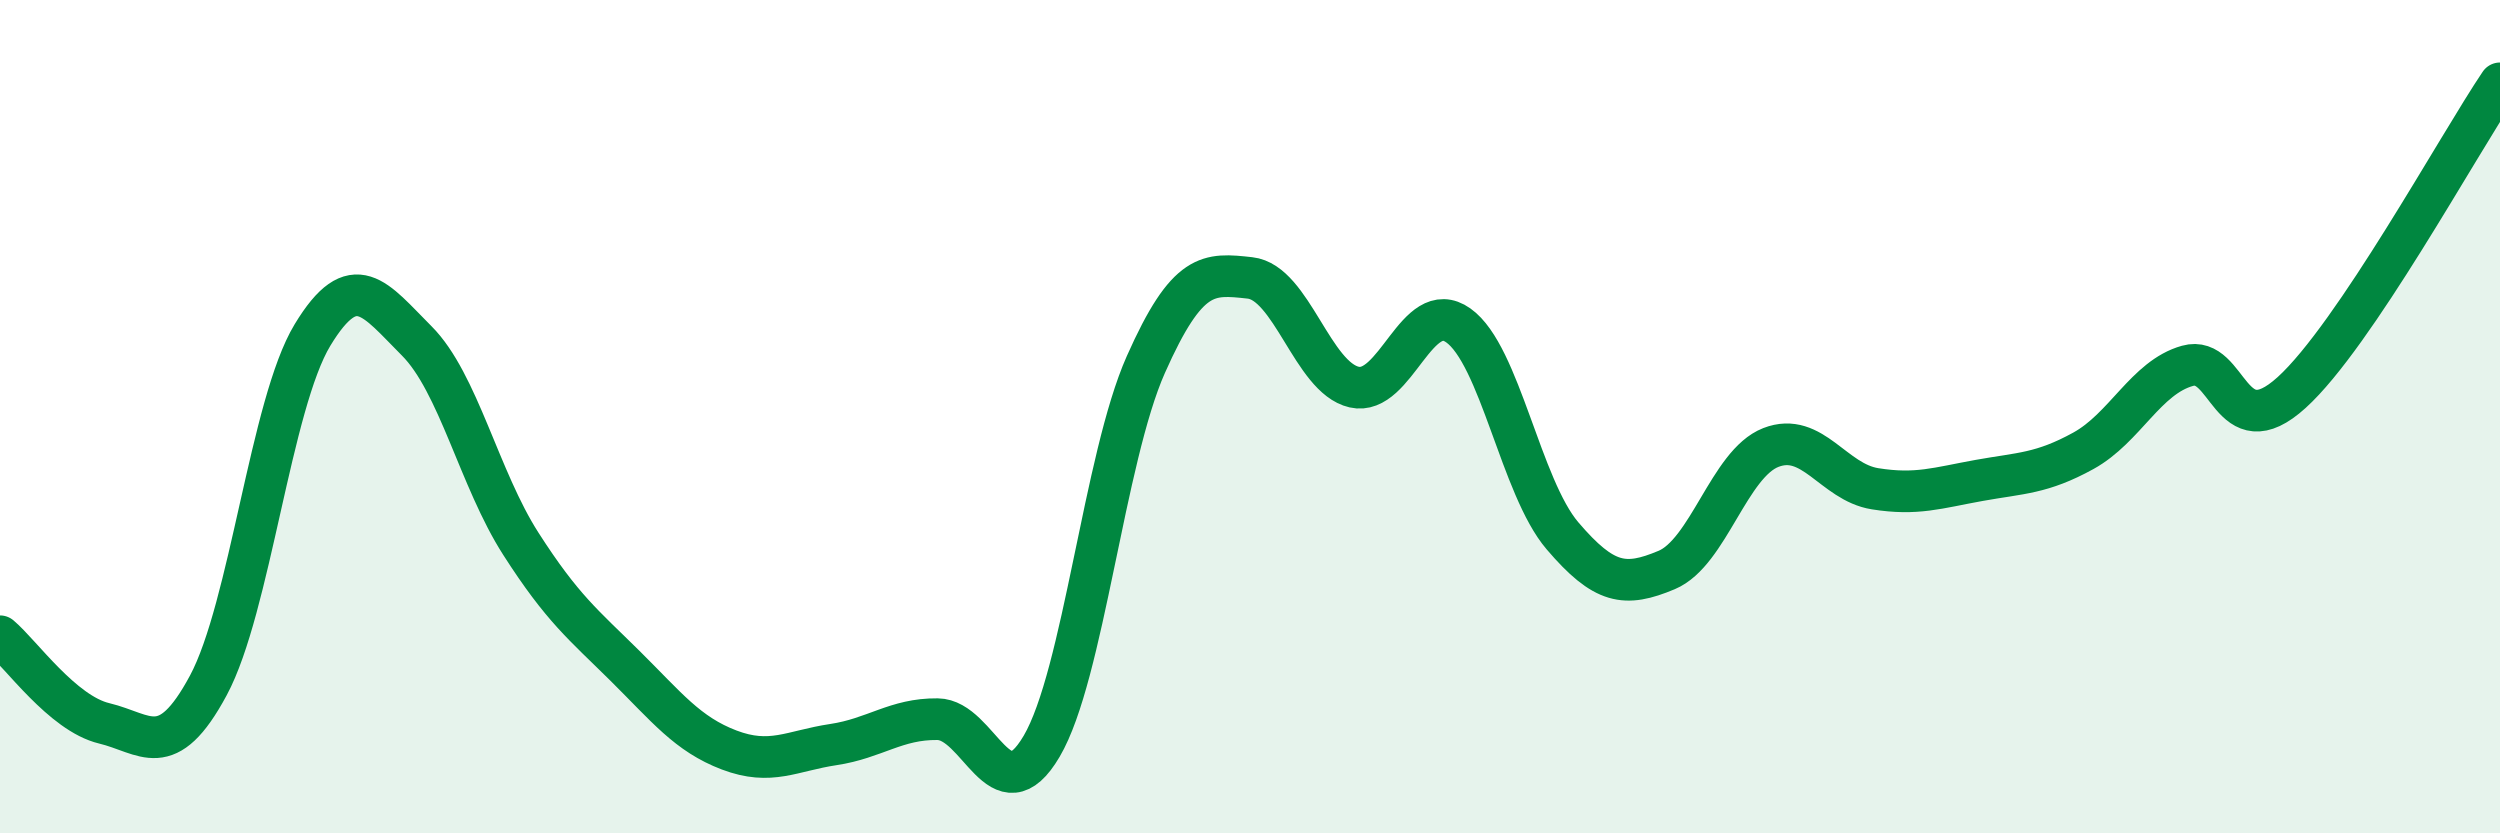
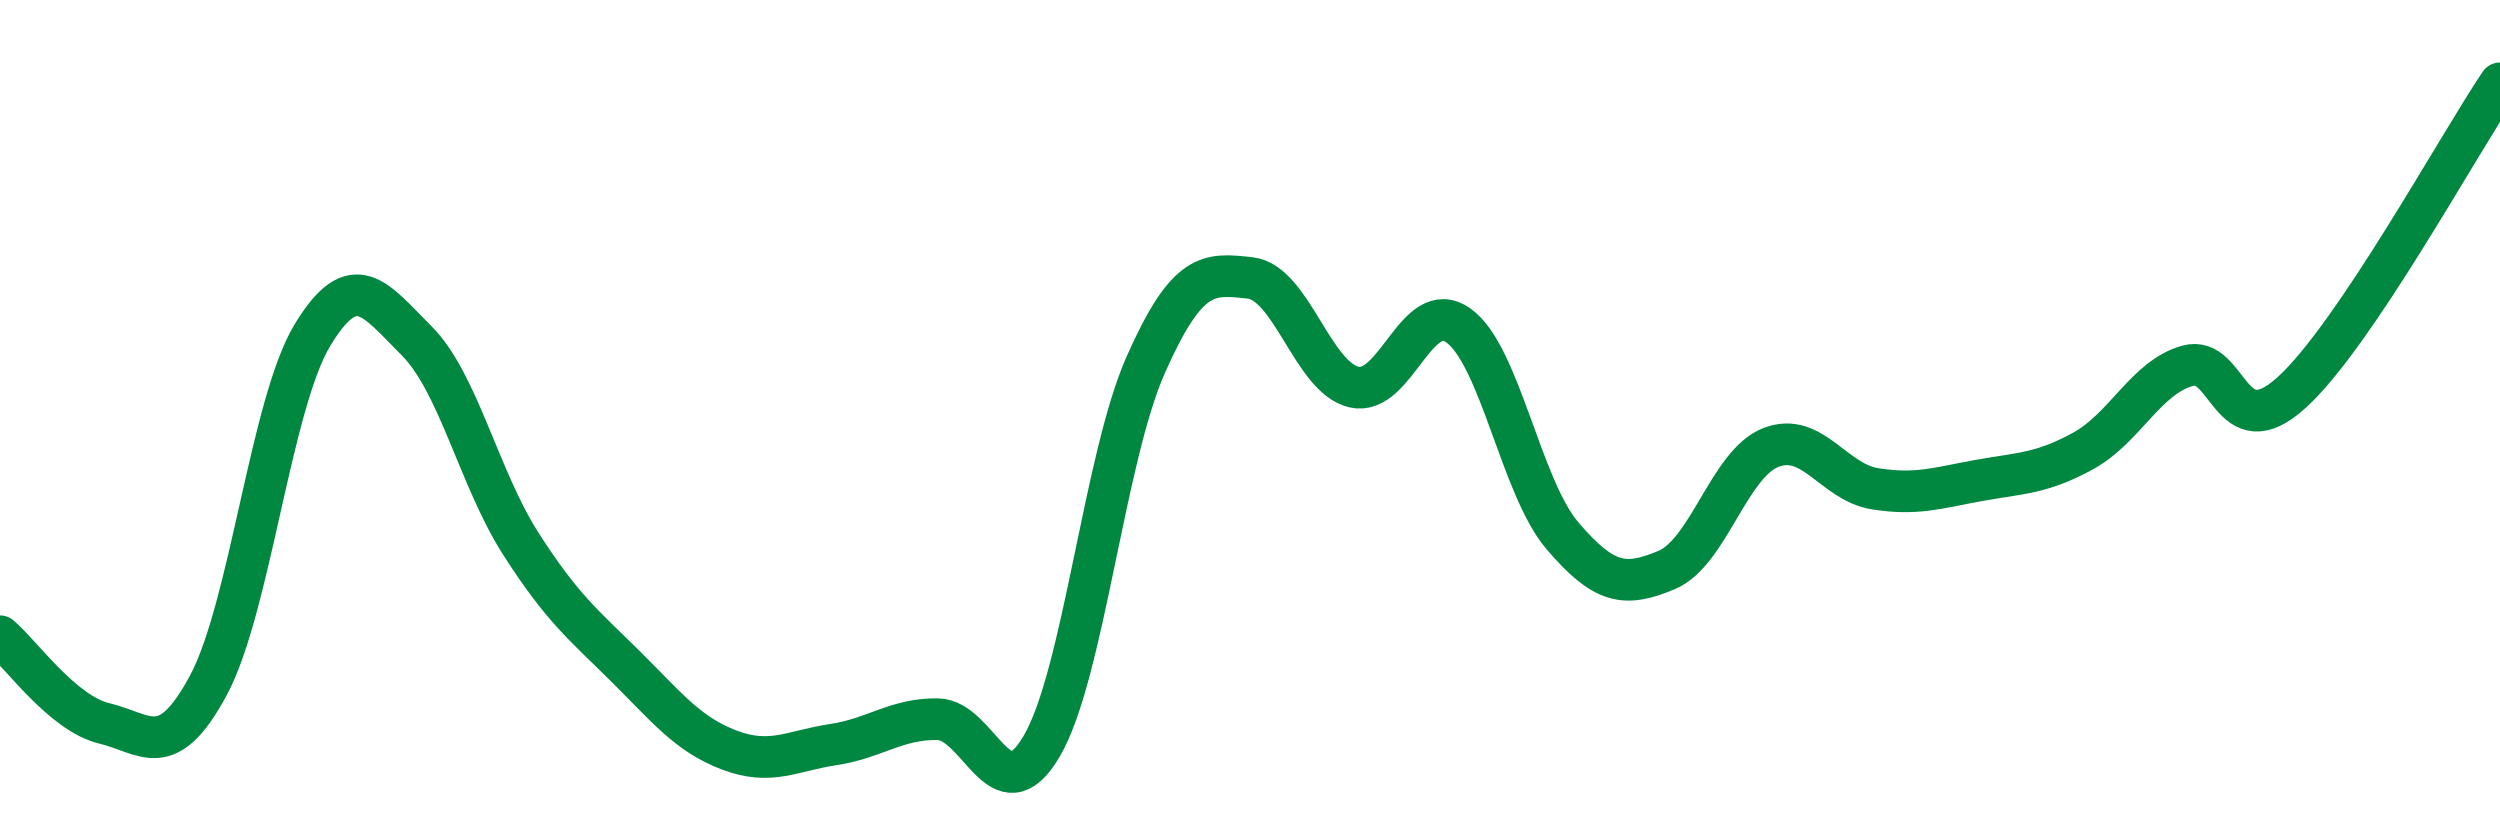
<svg xmlns="http://www.w3.org/2000/svg" width="60" height="20" viewBox="0 0 60 20">
-   <path d="M 0,15.27 C 0.5,15.69 1.5,17.12 2.5,17.36 C 3.5,17.6 4,18.31 5,16.45 C 6,14.59 6.5,9.69 7.5,8.04 C 8.5,6.39 9,7.18 10,8.18 C 11,9.18 11.5,11.49 12.5,13.05 C 13.5,14.61 14,14.99 15,15.98 C 16,16.97 16.5,17.62 17.5,18 C 18.5,18.38 19,18.02 20,17.87 C 21,17.72 21.5,17.25 22.5,17.26 C 23.5,17.27 24,19.61 25,17.91 C 26,16.21 26.5,11 27.5,8.75 C 28.5,6.5 29,6.56 30,6.67 C 31,6.78 31.5,9.06 32.5,9.29 C 33.5,9.52 34,7.1 35,7.81 C 36,8.52 36.5,11.69 37.5,12.86 C 38.5,14.03 39,14.1 40,13.68 C 41,13.26 41.5,11.13 42.5,10.74 C 43.5,10.35 44,11.57 45,11.73 C 46,11.89 46.5,11.71 47.5,11.53 C 48.5,11.35 49,11.37 50,10.82 C 51,10.27 51.5,9.06 52.5,8.78 C 53.5,8.5 53.5,10.78 55,9.42 C 56.5,8.06 59,3.48 60,2L60 20L0 20Z" fill="#008740" opacity="0.1" stroke-linecap="round" stroke-linejoin="round" />
  <path d="M 0,15.27 C 0.5,15.69 1.5,17.12 2.5,17.36 C 3.5,17.6 4,18.31 5,16.45 C 6,14.59 6.5,9.69 7.5,8.04 C 8.5,6.39 9,7.18 10,8.18 C 11,9.18 11.5,11.49 12.5,13.05 C 13.5,14.61 14,14.99 15,15.98 C 16,16.97 16.5,17.62 17.5,18 C 18.5,18.38 19,18.02 20,17.87 C 21,17.72 21.5,17.25 22.5,17.26 C 23.5,17.27 24,19.61 25,17.91 C 26,16.21 26.5,11 27.5,8.75 C 28.5,6.5 29,6.56 30,6.67 C 31,6.78 31.5,9.06 32.5,9.29 C 33.5,9.52 34,7.1 35,7.81 C 36,8.52 36.5,11.69 37.5,12.86 C 38.5,14.03 39,14.1 40,13.68 C 41,13.26 41.5,11.13 42.5,10.74 C 43.5,10.35 44,11.57 45,11.73 C 46,11.89 46.5,11.71 47.5,11.53 C 48.5,11.35 49,11.37 50,10.82 C 51,10.27 51.5,9.06 52.5,8.78 C 53.5,8.5 53.5,10.78 55,9.42 C 56.5,8.06 59,3.48 60,2" stroke="#008740" stroke-width="1" fill="none" stroke-linecap="round" stroke-linejoin="round" />
</svg>